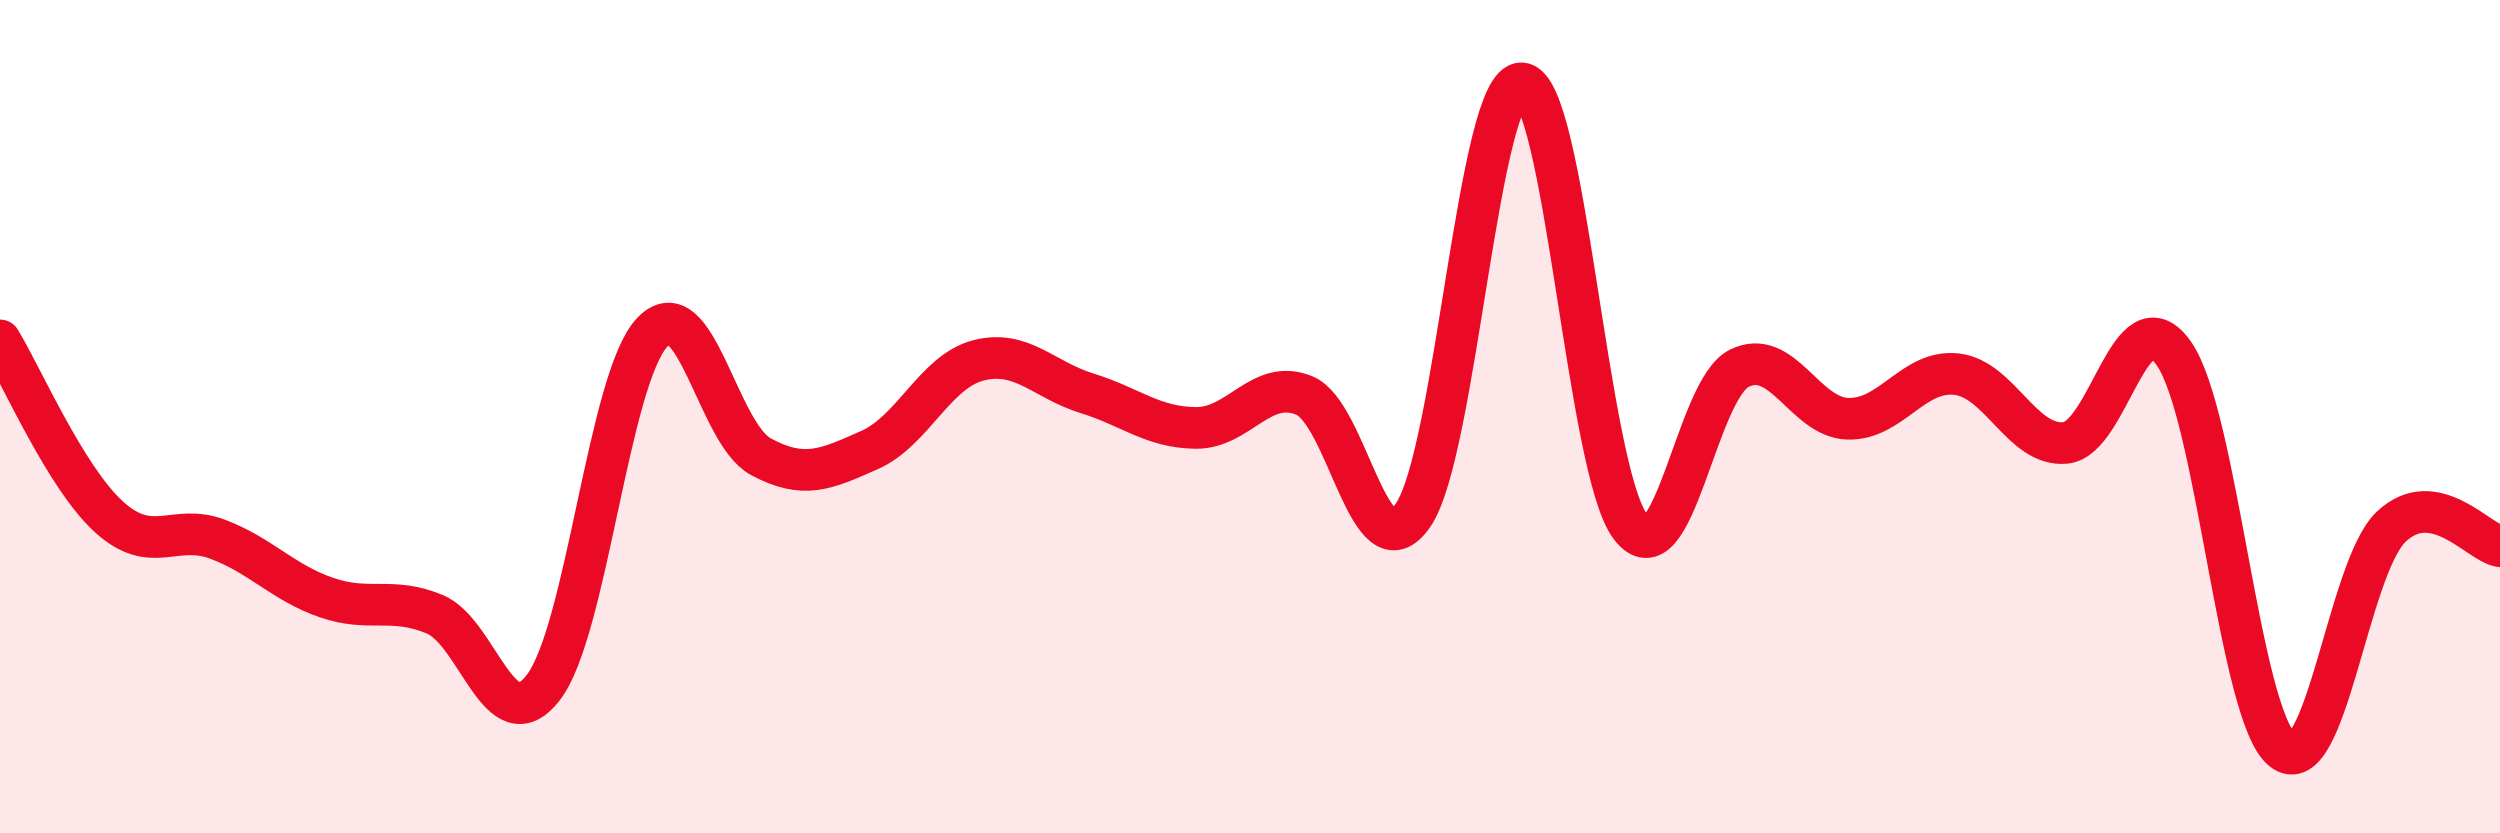
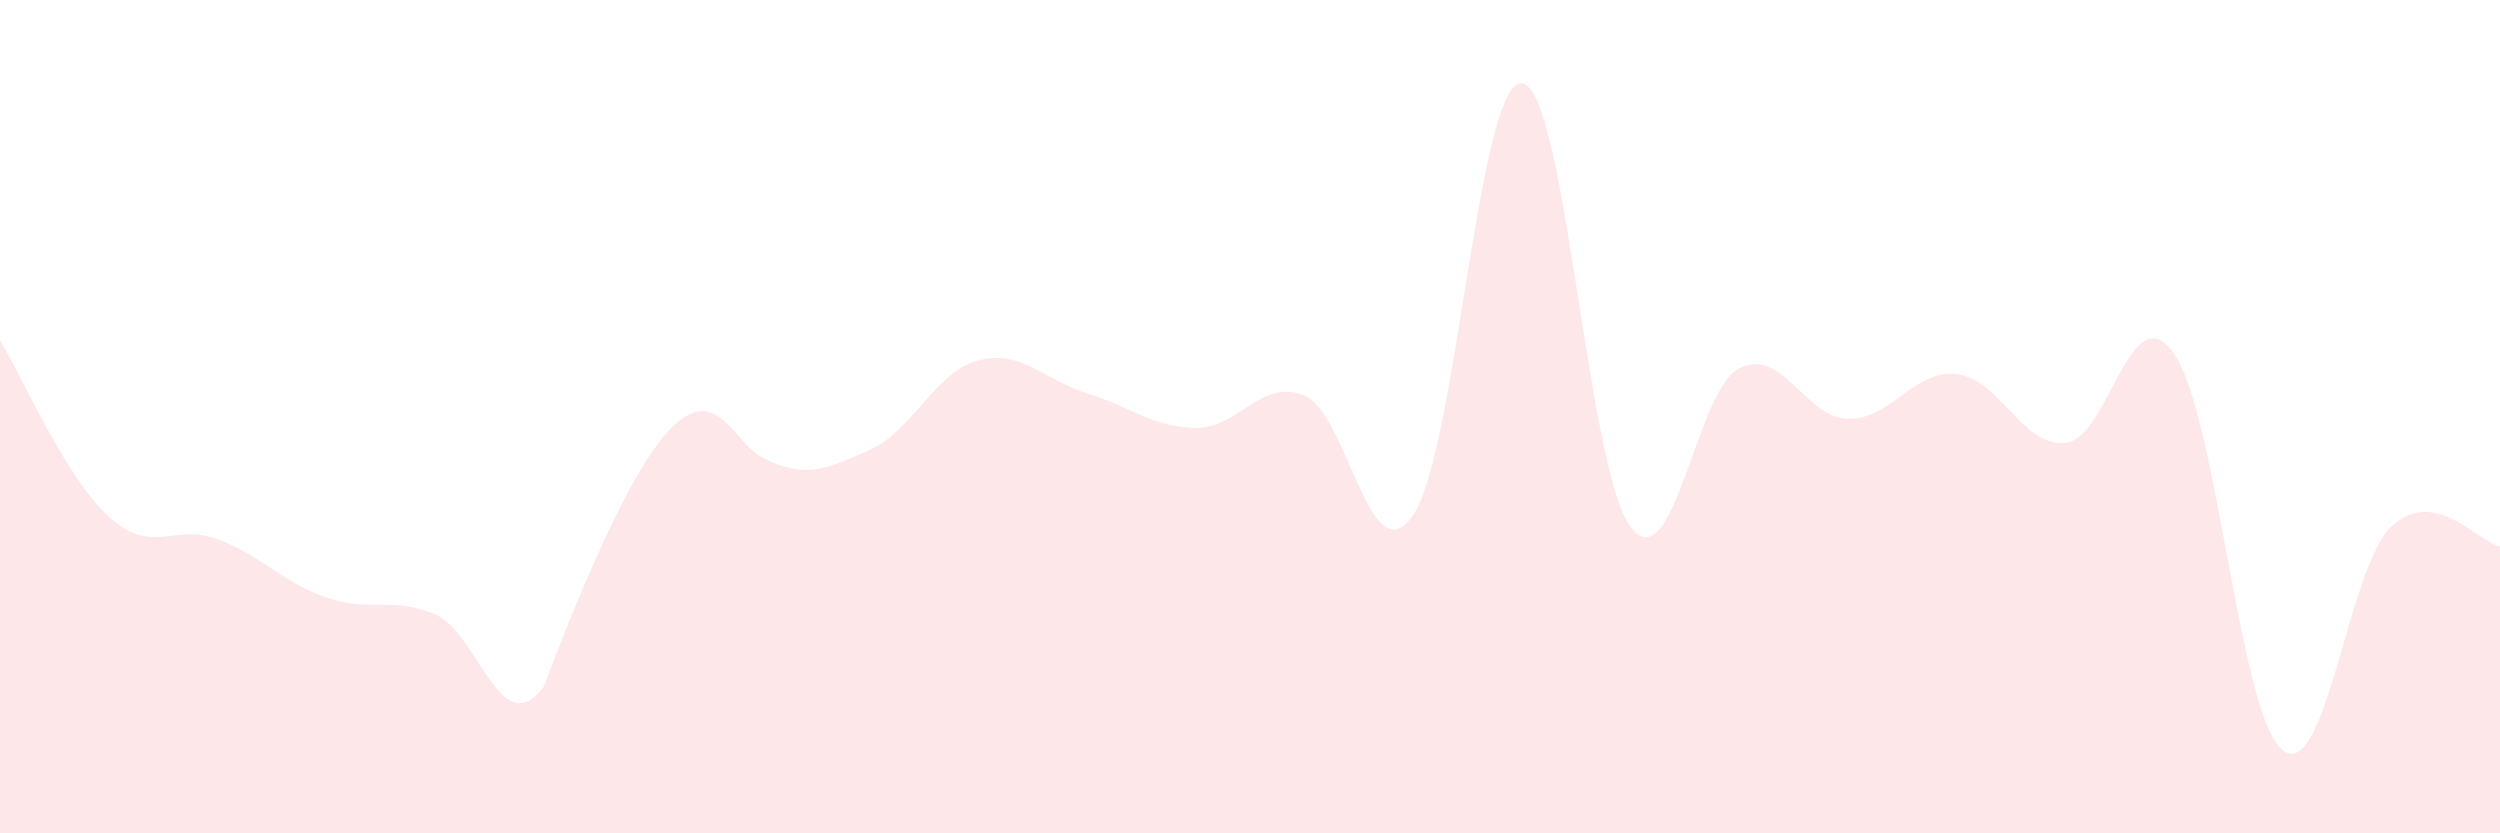
<svg xmlns="http://www.w3.org/2000/svg" width="60" height="20" viewBox="0 0 60 20">
-   <path d="M 0,8.17 C 0.52,9.02 1.57,11.45 2.61,12.4 C 3.65,13.35 4.18,12.55 5.22,12.94 C 6.26,13.33 6.79,13.98 7.83,14.34 C 8.87,14.7 9.39,14.31 10.43,14.74 C 11.47,15.17 12,17.85 13.04,16.5 C 14.08,15.15 14.61,9.09 15.65,7.98 C 16.69,6.87 17.22,10.4 18.26,10.96 C 19.3,11.52 19.83,11.26 20.87,10.8 C 21.91,10.34 22.44,8.92 23.48,8.65 C 24.52,8.38 25.05,9.12 26.09,9.44 C 27.13,9.76 27.66,10.26 28.7,10.27 C 29.74,10.28 30.26,9.07 31.3,9.49 C 32.34,9.91 32.87,13.87 33.91,12.37 C 34.95,10.87 35.48,1.95 36.52,2 C 37.56,2.05 38.09,11.27 39.13,12.64 C 40.17,14.01 40.7,9.36 41.74,8.84 C 42.78,8.32 43.31,10.02 44.35,10.05 C 45.39,10.08 45.92,8.86 46.96,8.98 C 48,9.1 48.53,10.73 49.57,10.63 C 50.61,10.53 51.13,7.01 52.17,8.48 C 53.21,9.95 53.74,17.17 54.78,18 C 55.82,18.83 56.35,13.62 57.39,12.64 C 58.43,11.66 59.48,13.02 60,13.11L60 20L0 20Z" fill="#EB0A25" opacity="0.1" stroke-linecap="round" stroke-linejoin="round" />
-   <path d="M 0,8.17 C 0.52,9.02 1.57,11.45 2.61,12.4 C 3.65,13.35 4.18,12.55 5.22,12.94 C 6.26,13.33 6.79,13.98 7.83,14.34 C 8.87,14.7 9.39,14.31 10.43,14.74 C 11.47,15.17 12,17.85 13.04,16.5 C 14.08,15.15 14.61,9.09 15.65,7.98 C 16.69,6.87 17.22,10.4 18.26,10.96 C 19.3,11.52 19.83,11.26 20.87,10.8 C 21.91,10.34 22.44,8.92 23.48,8.65 C 24.52,8.38 25.05,9.12 26.09,9.44 C 27.13,9.76 27.66,10.26 28.7,10.27 C 29.74,10.28 30.26,9.07 31.3,9.49 C 32.34,9.91 32.87,13.87 33.91,12.37 C 34.95,10.87 35.48,1.95 36.52,2 C 37.56,2.05 38.09,11.27 39.13,12.64 C 40.17,14.01 40.7,9.36 41.74,8.84 C 42.78,8.32 43.31,10.02 44.35,10.05 C 45.39,10.08 45.92,8.86 46.96,8.98 C 48,9.1 48.53,10.73 49.57,10.63 C 50.61,10.53 51.13,7.01 52.17,8.48 C 53.21,9.95 53.74,17.17 54.78,18 C 55.82,18.83 56.35,13.62 57.39,12.64 C 58.43,11.66 59.48,13.02 60,13.11" stroke="#EB0A25" stroke-width="1" fill="none" stroke-linecap="round" stroke-linejoin="round" />
+   <path d="M 0,8.17 C 0.52,9.02 1.57,11.45 2.61,12.4 C 3.65,13.35 4.18,12.55 5.22,12.94 C 6.26,13.33 6.79,13.98 7.83,14.34 C 8.87,14.7 9.39,14.31 10.43,14.74 C 11.47,15.17 12,17.85 13.04,16.5 C 16.69,6.87 17.22,10.4 18.26,10.96 C 19.3,11.52 19.83,11.26 20.87,10.8 C 21.91,10.34 22.44,8.92 23.48,8.65 C 24.52,8.38 25.05,9.12 26.09,9.44 C 27.13,9.76 27.66,10.26 28.7,10.27 C 29.74,10.28 30.26,9.07 31.3,9.49 C 32.34,9.91 32.87,13.87 33.91,12.37 C 34.95,10.87 35.48,1.95 36.52,2 C 37.56,2.05 38.09,11.27 39.13,12.64 C 40.17,14.01 40.7,9.36 41.74,8.84 C 42.78,8.32 43.31,10.02 44.35,10.05 C 45.39,10.08 45.92,8.86 46.96,8.98 C 48,9.1 48.53,10.73 49.57,10.63 C 50.61,10.53 51.13,7.01 52.17,8.48 C 53.21,9.95 53.74,17.17 54.78,18 C 55.82,18.83 56.35,13.62 57.39,12.64 C 58.43,11.66 59.48,13.02 60,13.11L60 20L0 20Z" fill="#EB0A25" opacity="0.1" stroke-linecap="round" stroke-linejoin="round" />
</svg>